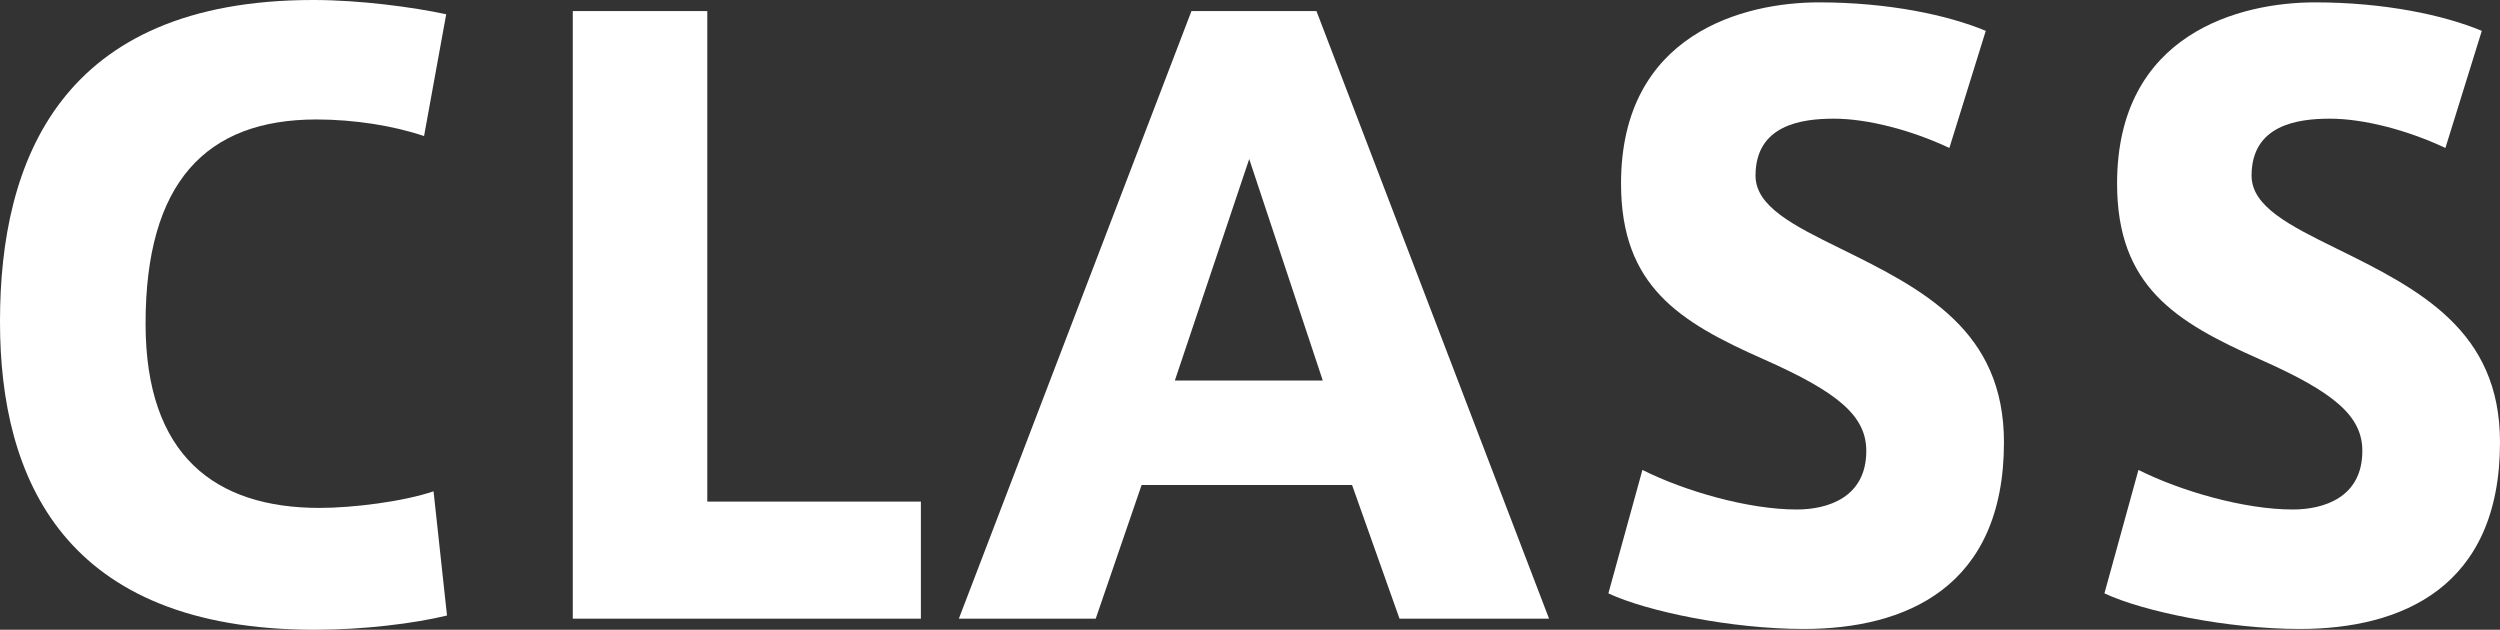
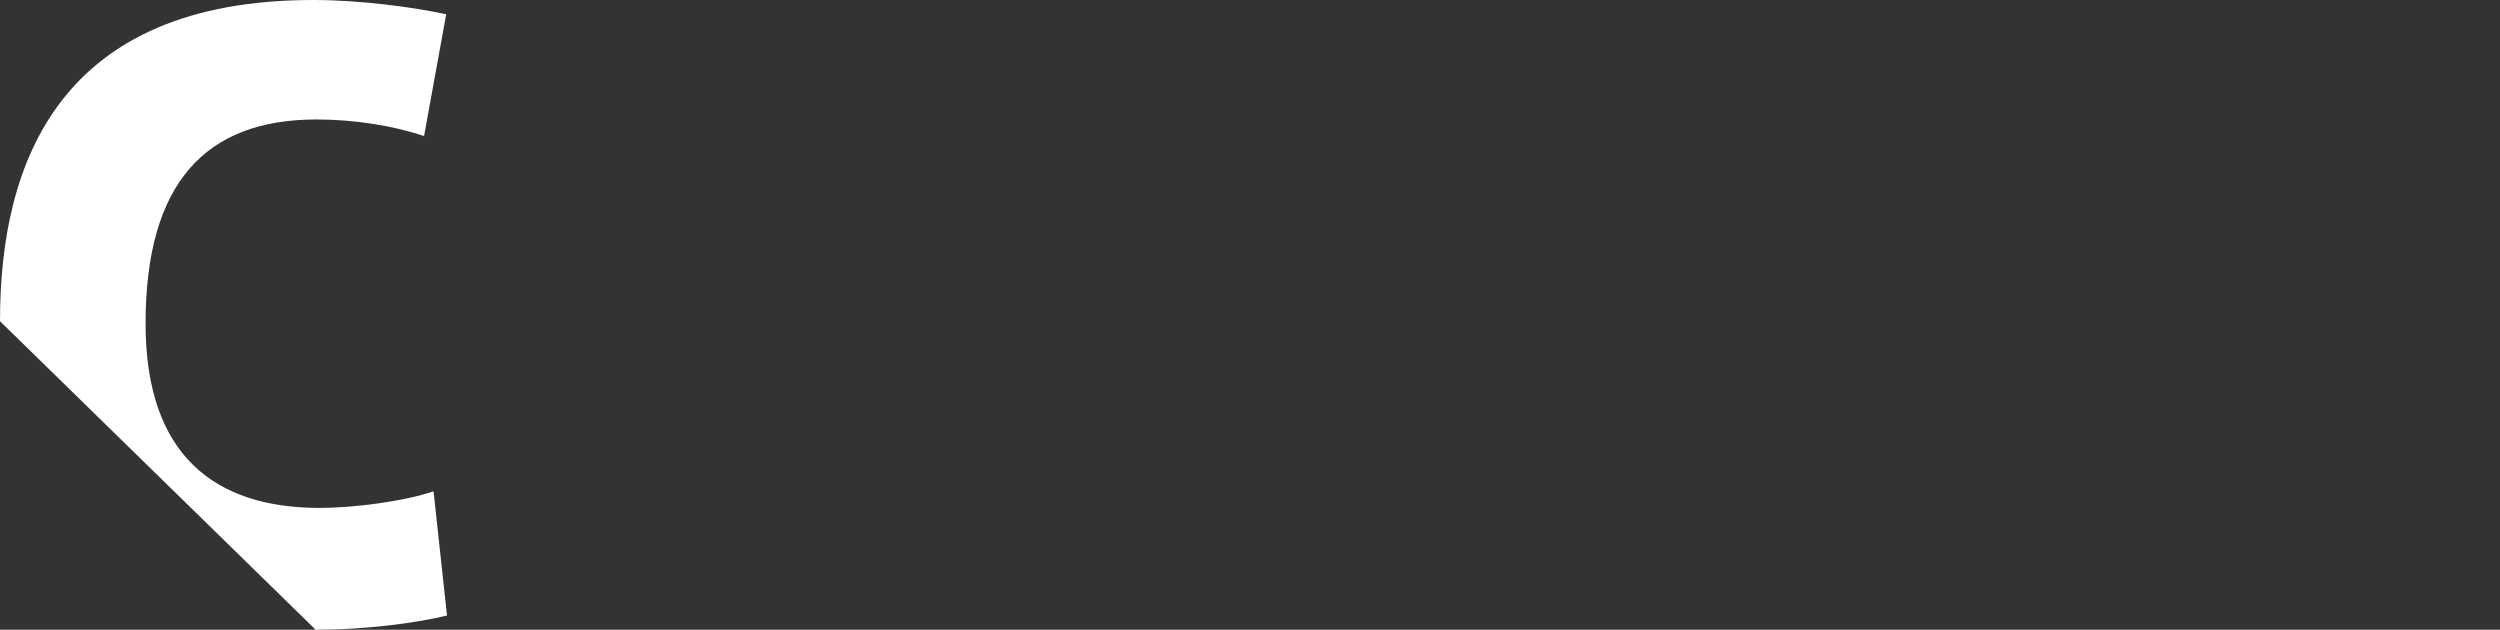
<svg xmlns="http://www.w3.org/2000/svg" width="347.596" height="87.561" viewBox="0 0 347.596 87.561">
  <rect x="0" y="0" width="347.596" height="87.561" fill="#333333" stroke="none" />
  <g style="isolation: isolate;">
    <g id="b" data-name="レイヤー 2">
      <g id="c" data-name="レイヤー 1">
        <g style="mix-blend-mode: luminosity;">
          <g>
-             <path d="M0,44.66C0,22.44,8.359,0,43.56,0c6.489,0,13.859.99,18.48,1.98l-3.08,16.94c-4.181-1.43-9.681-2.31-14.96-2.31-15.4,0-23.76,8.8-23.76,28.38,0,18.37,9.68,25.63,24.199,25.63,4.621,0,11.66-.88,15.84-2.31l1.871,17.27c-4.51,1.101-11.551,1.98-18.371,1.98C8.91,87.561,0,66.55,0,44.77v-.11Z" style="fill: #fff; stroke-width: 0px;" />
-             <path d="M98.34,69.74h29.699v16.28h-48.4V1.54h18.701v68.2Z" style="fill: #fff; stroke-width: 0px;" />
-             <path d="M165.658,1.54h17.381l32.34,84.481h-20.791l-6.6-18.591h-29.26l-6.381,18.591h-19.029L165.658,1.54ZM183.918,52.91l-10.229-30.8-10.341,30.8h20.57Z" style="fill: #fff; stroke-width: 0px;" />
-             <path d="M271.037,20.57c-5.391-2.53-11.44-4.07-16.061-4.07-4.51,0-10.89.88-10.89,7.92,0,4.29,5.28,6.93,11.771,10.12,11.66,5.72,22.77,11.44,22.77,26.95,0,20.24-13.75,25.96-27.83,25.96-10.01,0-21.78-2.42-27.17-4.949l4.731-17.161c5.939,2.971,14.739,5.5,21.449,5.5,4.29,0,9.68-1.649,9.68-8.14,0-4.84-3.85-8.14-14.299-12.76-11.66-5.17-19.801-10.12-19.801-24.42,0-20.9,17.16-25.19,27.5-25.19,9.68,0,17.93,1.76,23.211,3.96l-5.061,16.28Z" style="fill: #fff; stroke-width: 0px;" />
-             <path d="M340.006,20.57c-5.391-2.53-11.44-4.07-16.061-4.07-4.51,0-10.89.88-10.89,7.92,0,4.29,5.28,6.93,11.771,10.12,11.66,5.72,22.77,11.44,22.77,26.95,0,20.24-13.75,25.96-27.83,25.96-10.01,0-21.78-2.42-27.17-4.949l4.731-17.161c5.939,2.971,14.739,5.5,21.449,5.5,4.29,0,9.68-1.649,9.68-8.14,0-4.84-3.85-8.14-14.299-12.76-11.66-5.17-19.801-10.12-19.801-24.42,0-20.9,17.16-25.19,27.5-25.19,9.68,0,17.93,1.76,23.211,3.96l-5.061,16.28Z" style="fill: #fff; stroke-width: 0px;" />
+             <path d="M0,44.66C0,22.44,8.359,0,43.56,0c6.489,0,13.859.99,18.48,1.98l-3.08,16.94c-4.181-1.43-9.681-2.31-14.96-2.31-15.4,0-23.76,8.8-23.76,28.38,0,18.37,9.68,25.63,24.199,25.63,4.621,0,11.66-.88,15.84-2.31l1.871,17.27c-4.51,1.101-11.551,1.98-18.371,1.98v-.11Z" style="fill: #fff; stroke-width: 0px;" />
          </g>
        </g>
      </g>
    </g>
  </g>
</svg>